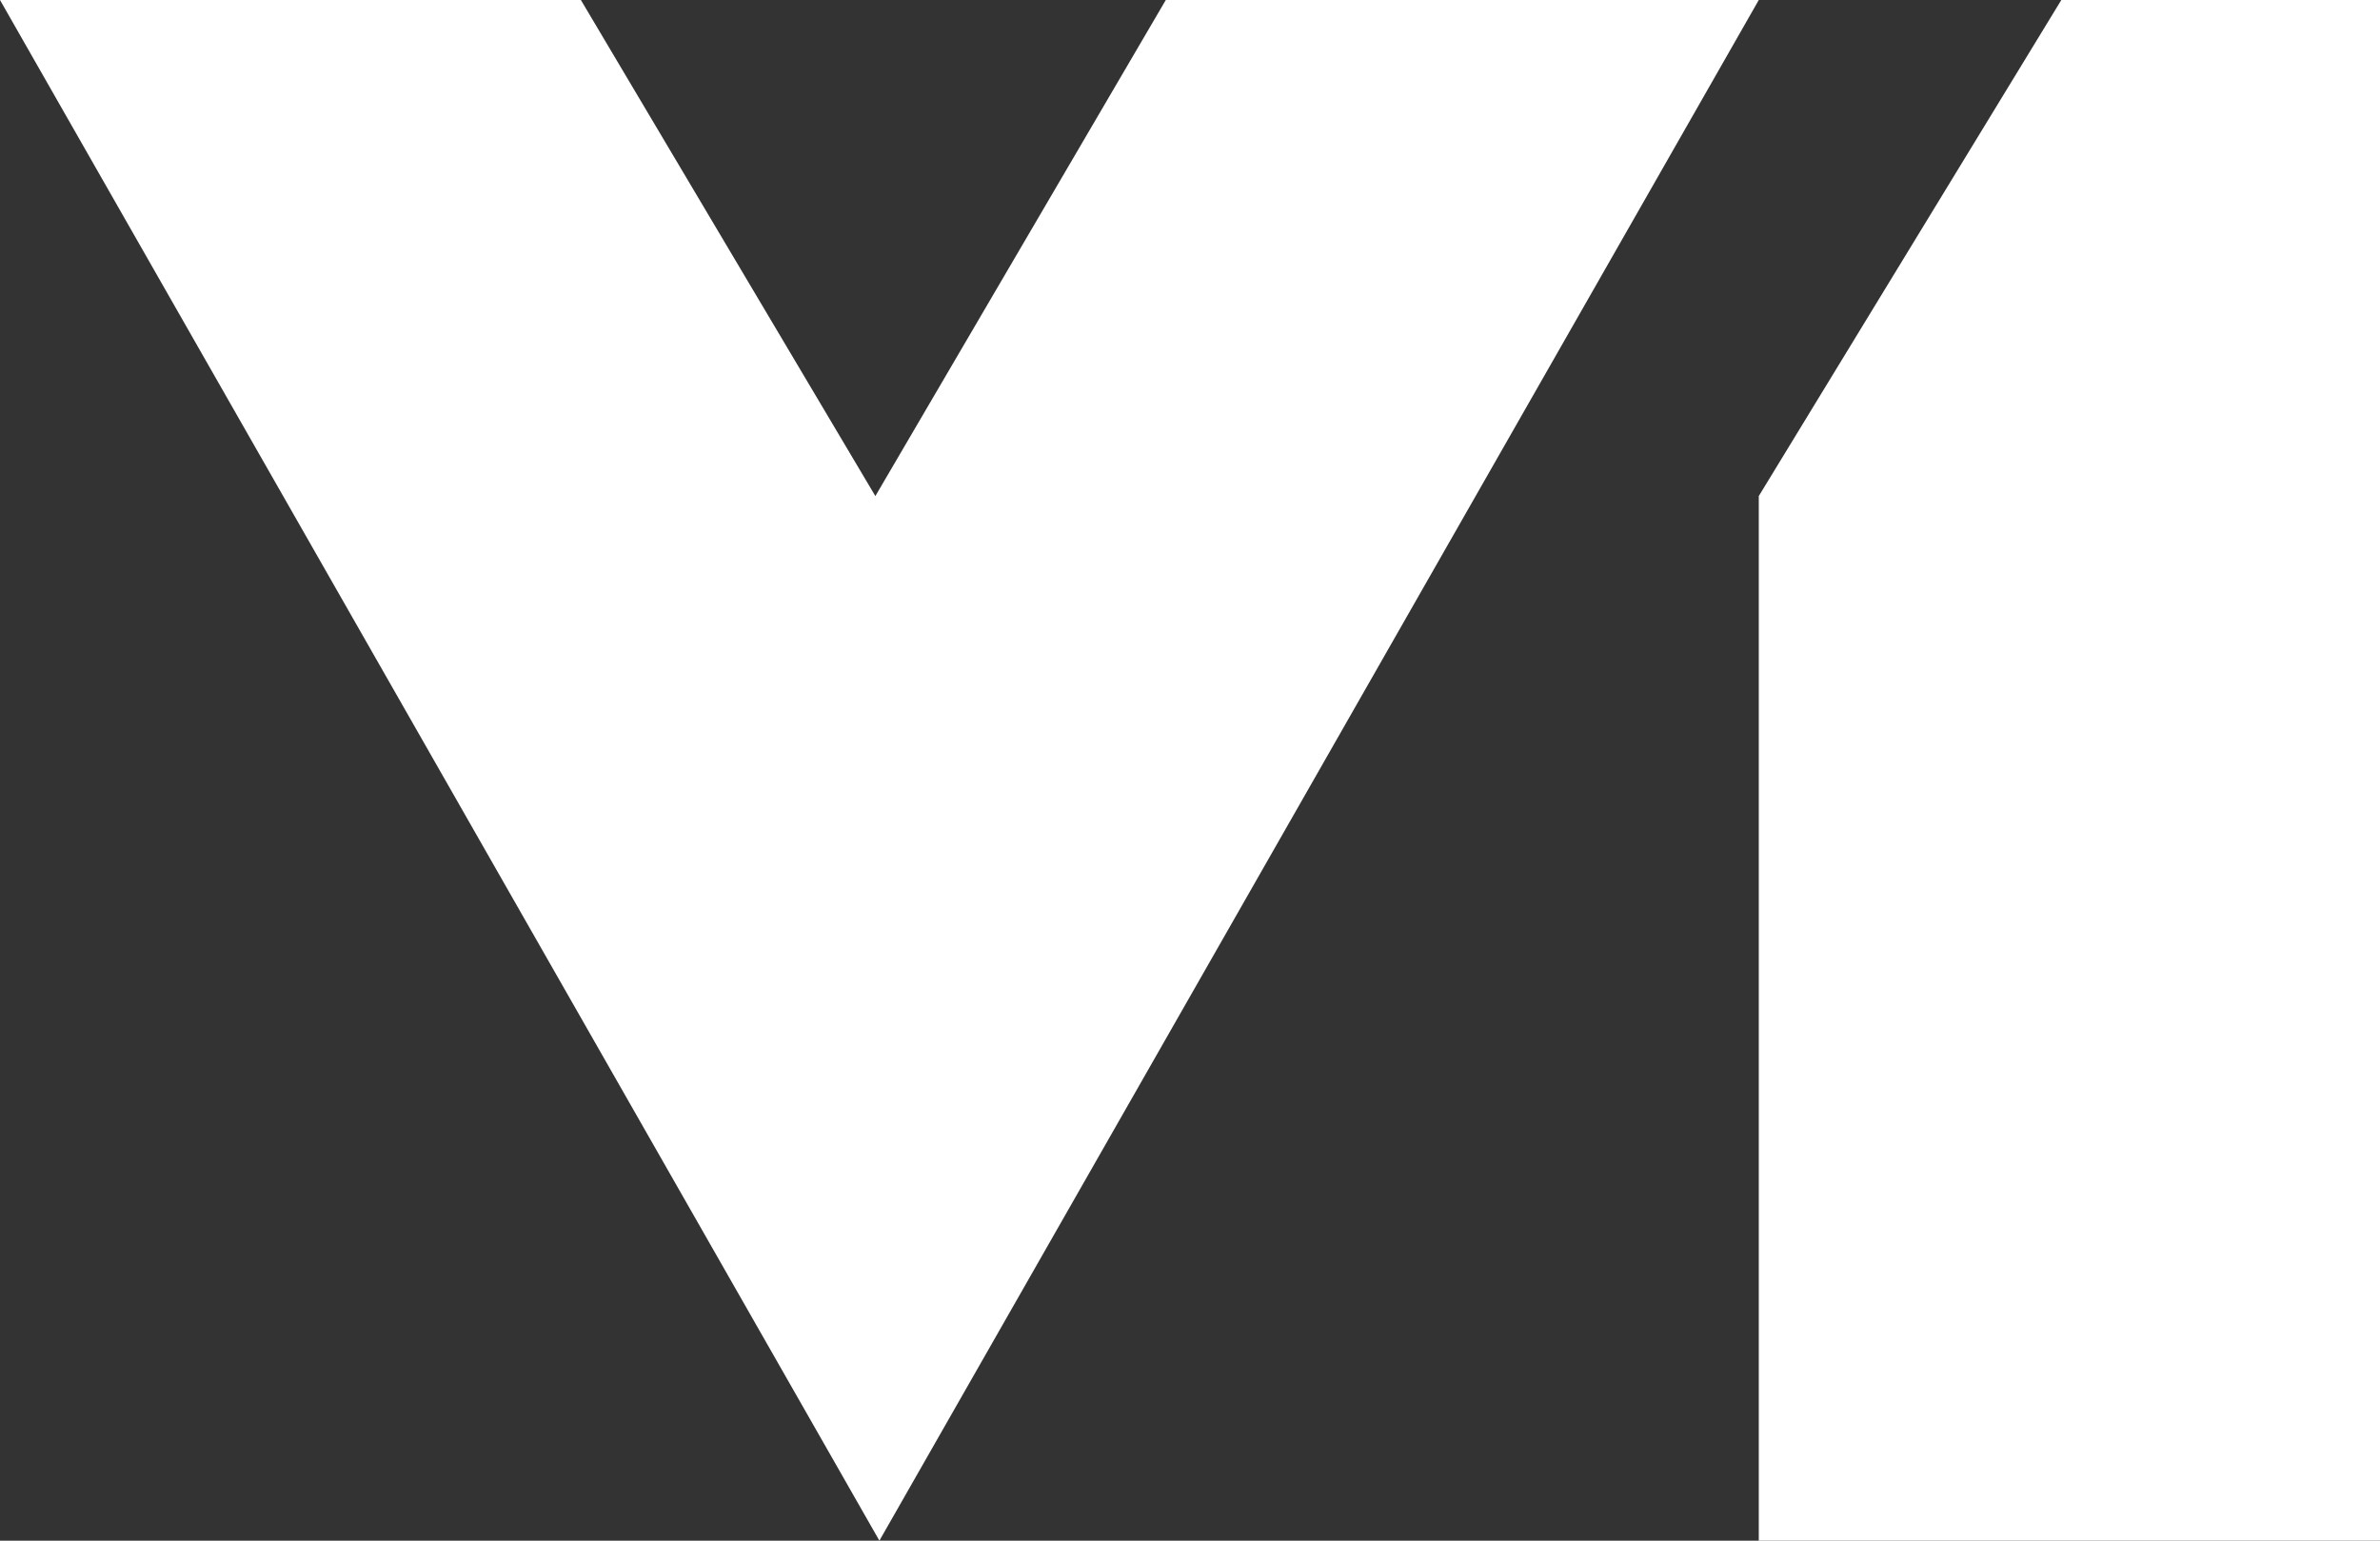
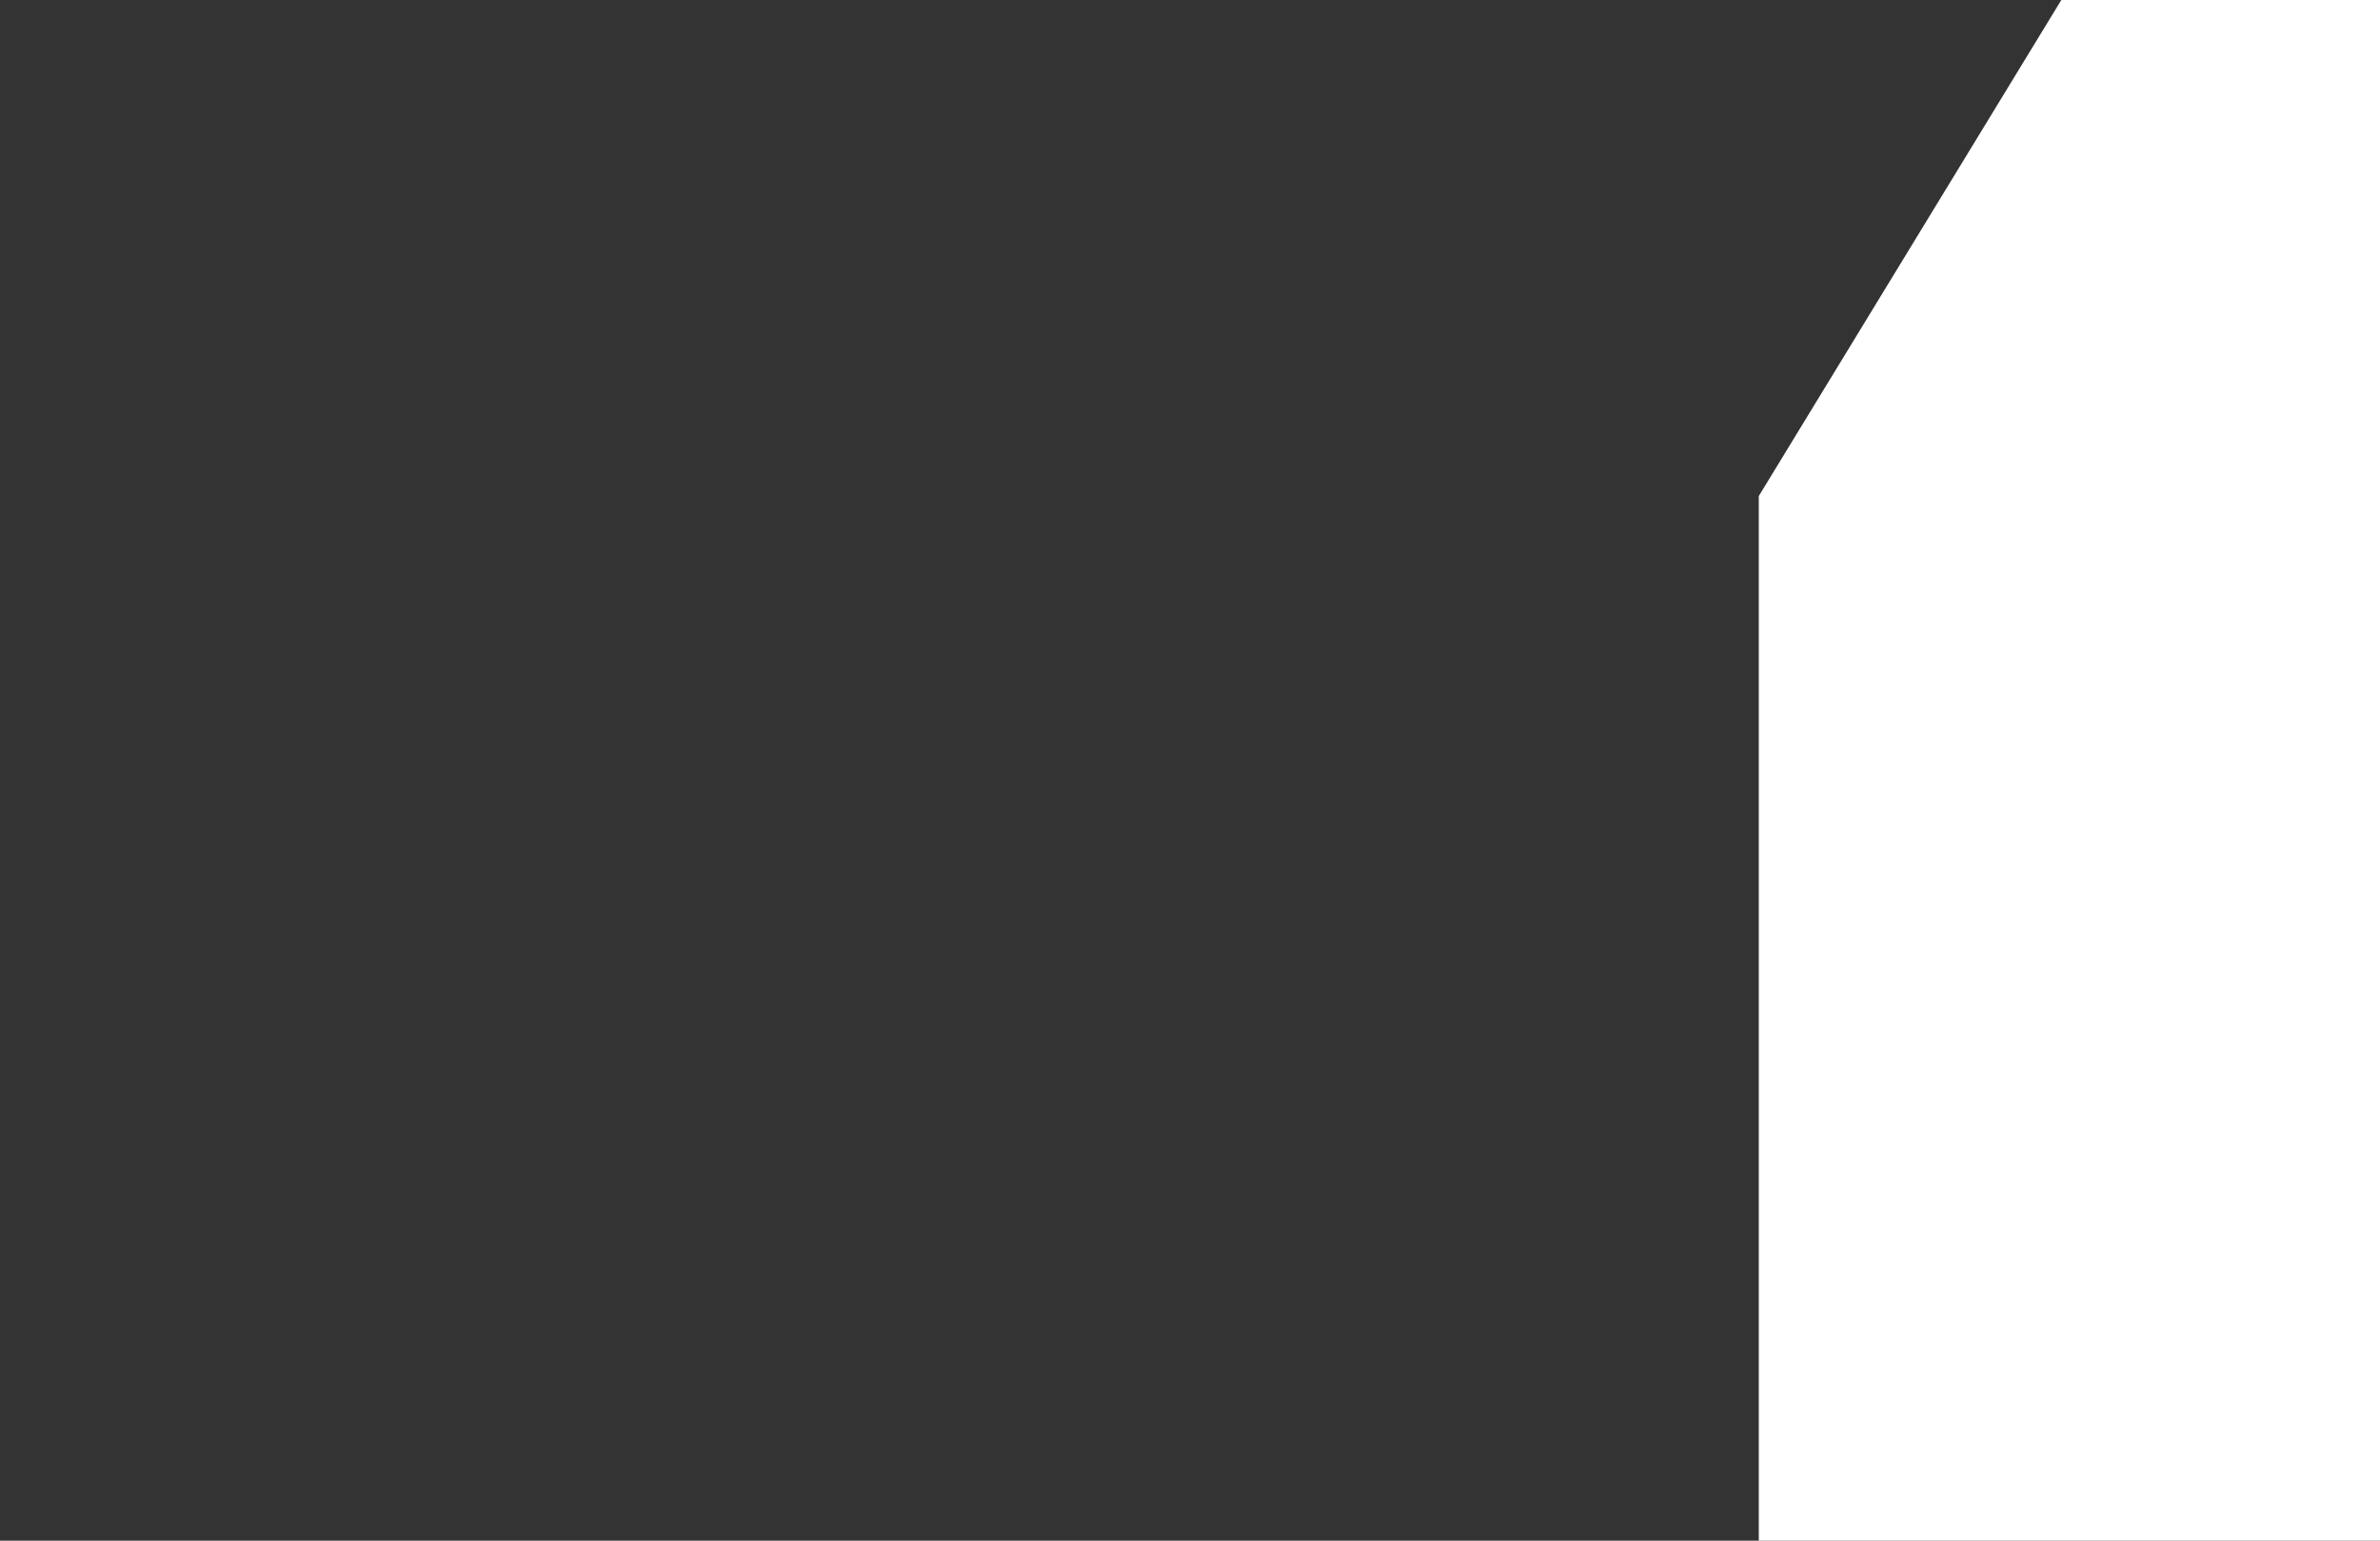
<svg xmlns="http://www.w3.org/2000/svg" version="1.1" id="Layer_1" x="0px" y="0px" viewBox="0 0 59 38.2" style="enable-background:new 0 0 59 38.2;" xml:space="preserve">
  <rect x="0" y="0" width="59" height="38.2" fill="#333333" stroke="none" />
  <style type="text/css">
	.st0{fill:#FFFFFF;}
</style>
  <g>
-     <polygon class="st0" points="0,0 14.4,0 21.7,12.3 28.9,0 43.6,0 21.8,38.2  " />
    <polygon class="st0" points="51.1,0 59,0 59,38.2 43.6,38.2 43.6,12.3  " />
  </g>
</svg>